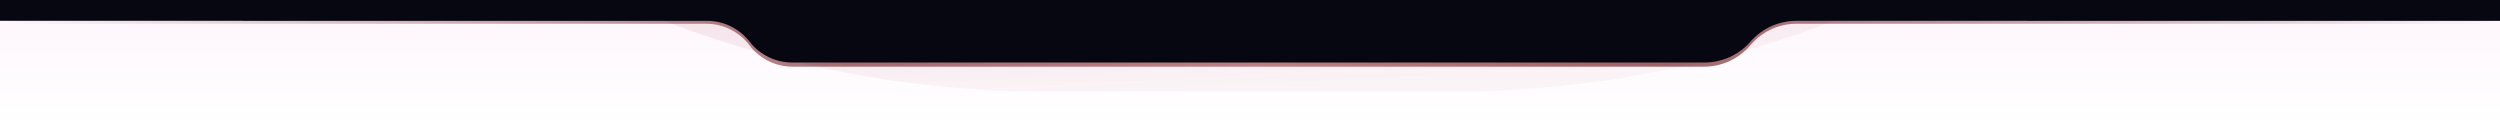
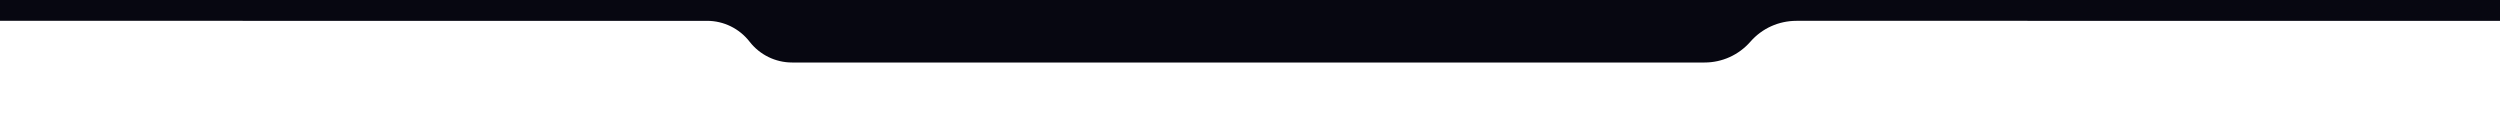
<svg xmlns="http://www.w3.org/2000/svg" version="1.1" id="katman_1" x="0px" y="0px" viewBox="0 0 1200 61" style="enable-background:new 0 0 1200 61;" xml:space="preserve">
  <style type="text/css">
	.st0{fill:url(#SVGID_1_);fill-opacity:0.25;}
	.st1{fill:#D9D9D9;filter:url(#Adobe_OpacityMaskFilter);}
	.st2{mask:url(#mask0_6_142_00000062907033316725418680000012223423626030317199_);}
	.st3{fill:url(#SVGID_00000005958893688264173860000011764555133650674837_);fill-opacity:0.5;}
	
		.st4{fill-rule:evenodd;clip-rule:evenodd;fill:url(#SVGID_00000071558419086380815220000004657123029232812932_);fill-opacity:0.8;}
	.st5{fill-rule:evenodd;clip-rule:evenodd;fill:#070711;}
</style>
  <linearGradient id="SVGID_1_" gradientUnits="userSpaceOnUse" x1="600" y1="1080" x2="600" y2="1019" gradientTransform="matrix(1 0 0 1 0 -1019)">
    <stop offset="0" style="stop-color:#DD00AC;stop-opacity:0" />
    <stop offset="1" style="stop-color:#DD00AC;stop-opacity:0.15" />
  </linearGradient>
-   <rect class="st0" width="1200" height="61" />
  <defs>
    <filter id="Adobe_OpacityMaskFilter" filterUnits="userSpaceOnUse" x="-12" y="-471" width="1223" height="515">
      <feColorMatrix type="matrix" values="1 0 0 0 0  0 1 0 0 0  0 0 1 0 0  0 0 0 1 0" />
    </filter>
  </defs>
  <mask maskUnits="userSpaceOnUse" x="-12" y="-471" width="1223" height="515" id="mask0_6_142_00000062907033316725418680000012223423626030317199_">
-     <rect class="st1" width="1200" height="61" />
-   </mask>
+     </mask>
  <g class="st2">
    <g>
      <linearGradient id="SVGID_00000147942628695578873730000017393007608765352094_" gradientUnits="userSpaceOnUse" x1="625.283" y1="19.25" x2="599.162" y2="532.983" gradientTransform="matrix(1 0 0 -1 0 62)">
        <stop offset="0" style="stop-color:#7C050C;stop-opacity:6.000000e-02" />
        <stop offset="1" style="stop-color:#65040B" />
      </linearGradient>
-       <path style="fill:url(#SVGID_00000147942628695578873730000017393007608765352094_);fill-opacity:0.5;" d="M-12-471    c0,284.4,230.6,515,515,515h193c284.4,0,515-230.6,515-515l0,0H-12L-12-471z" />
    </g>
  </g>
  <linearGradient id="SVGID_00000080167157128591303640000013778137004033299073_" gradientUnits="userSpaceOnUse" x1="-5.812680e-04" y1="45.501" x2="1199.999" y2="45.501" gradientTransform="matrix(1 0 0 -1 0 62)">
    <stop offset="0" style="stop-color:#550509;stop-opacity:0" />
    <stop offset="0.339" style="stop-color:#65040B;stop-opacity:0.698" />
    <stop offset="0.5" style="stop-color:#7C050C;stop-opacity:0.6" />
    <stop offset="0.667" style="stop-color:#65040B;stop-opacity:0.76" />
    <stop offset="1" style="stop-color:#510709;stop-opacity:0" />
  </linearGradient>
-   <path style="fill-rule:evenodd;clip-rule:evenodd;fill:url(#SVGID_00000080167157128591303640000013778137004033299073_);fill-opacity:0.8;" d="  M840.2,21.7C834.7,28.2,826.5,32,818,32H380.4c-8.1,0-15.8-3.8-20.7-10.3l0,0c-4.9-6.5-12.5-10.3-20.7-10.3H5.2C2.3,11.3,0,9,0,6.2  l0,0C0,3.3,2.3,1,5.2,1h1189.7c2.9,0,5.2,2.3,5.2,5.2l0,0c0,2.9-2.3,5.2-5.2,5.2H862.5C854,11.3,845.8,15.1,840.2,21.7L840.2,21.7z" />
  <path class="st5" d="M840.2,20c-5.6,6.4-13.6,10-22,10H380.2c-8,0-15.5-3.7-20.4-10c-4.9-6.3-12.4-10-20.4-10H5c0,0,0,0,0,0H0V5V0  h30h1140h30v5v5h-5l0,0H862.3C853.8,10,845.8,13.6,840.2,20z" />
</svg>